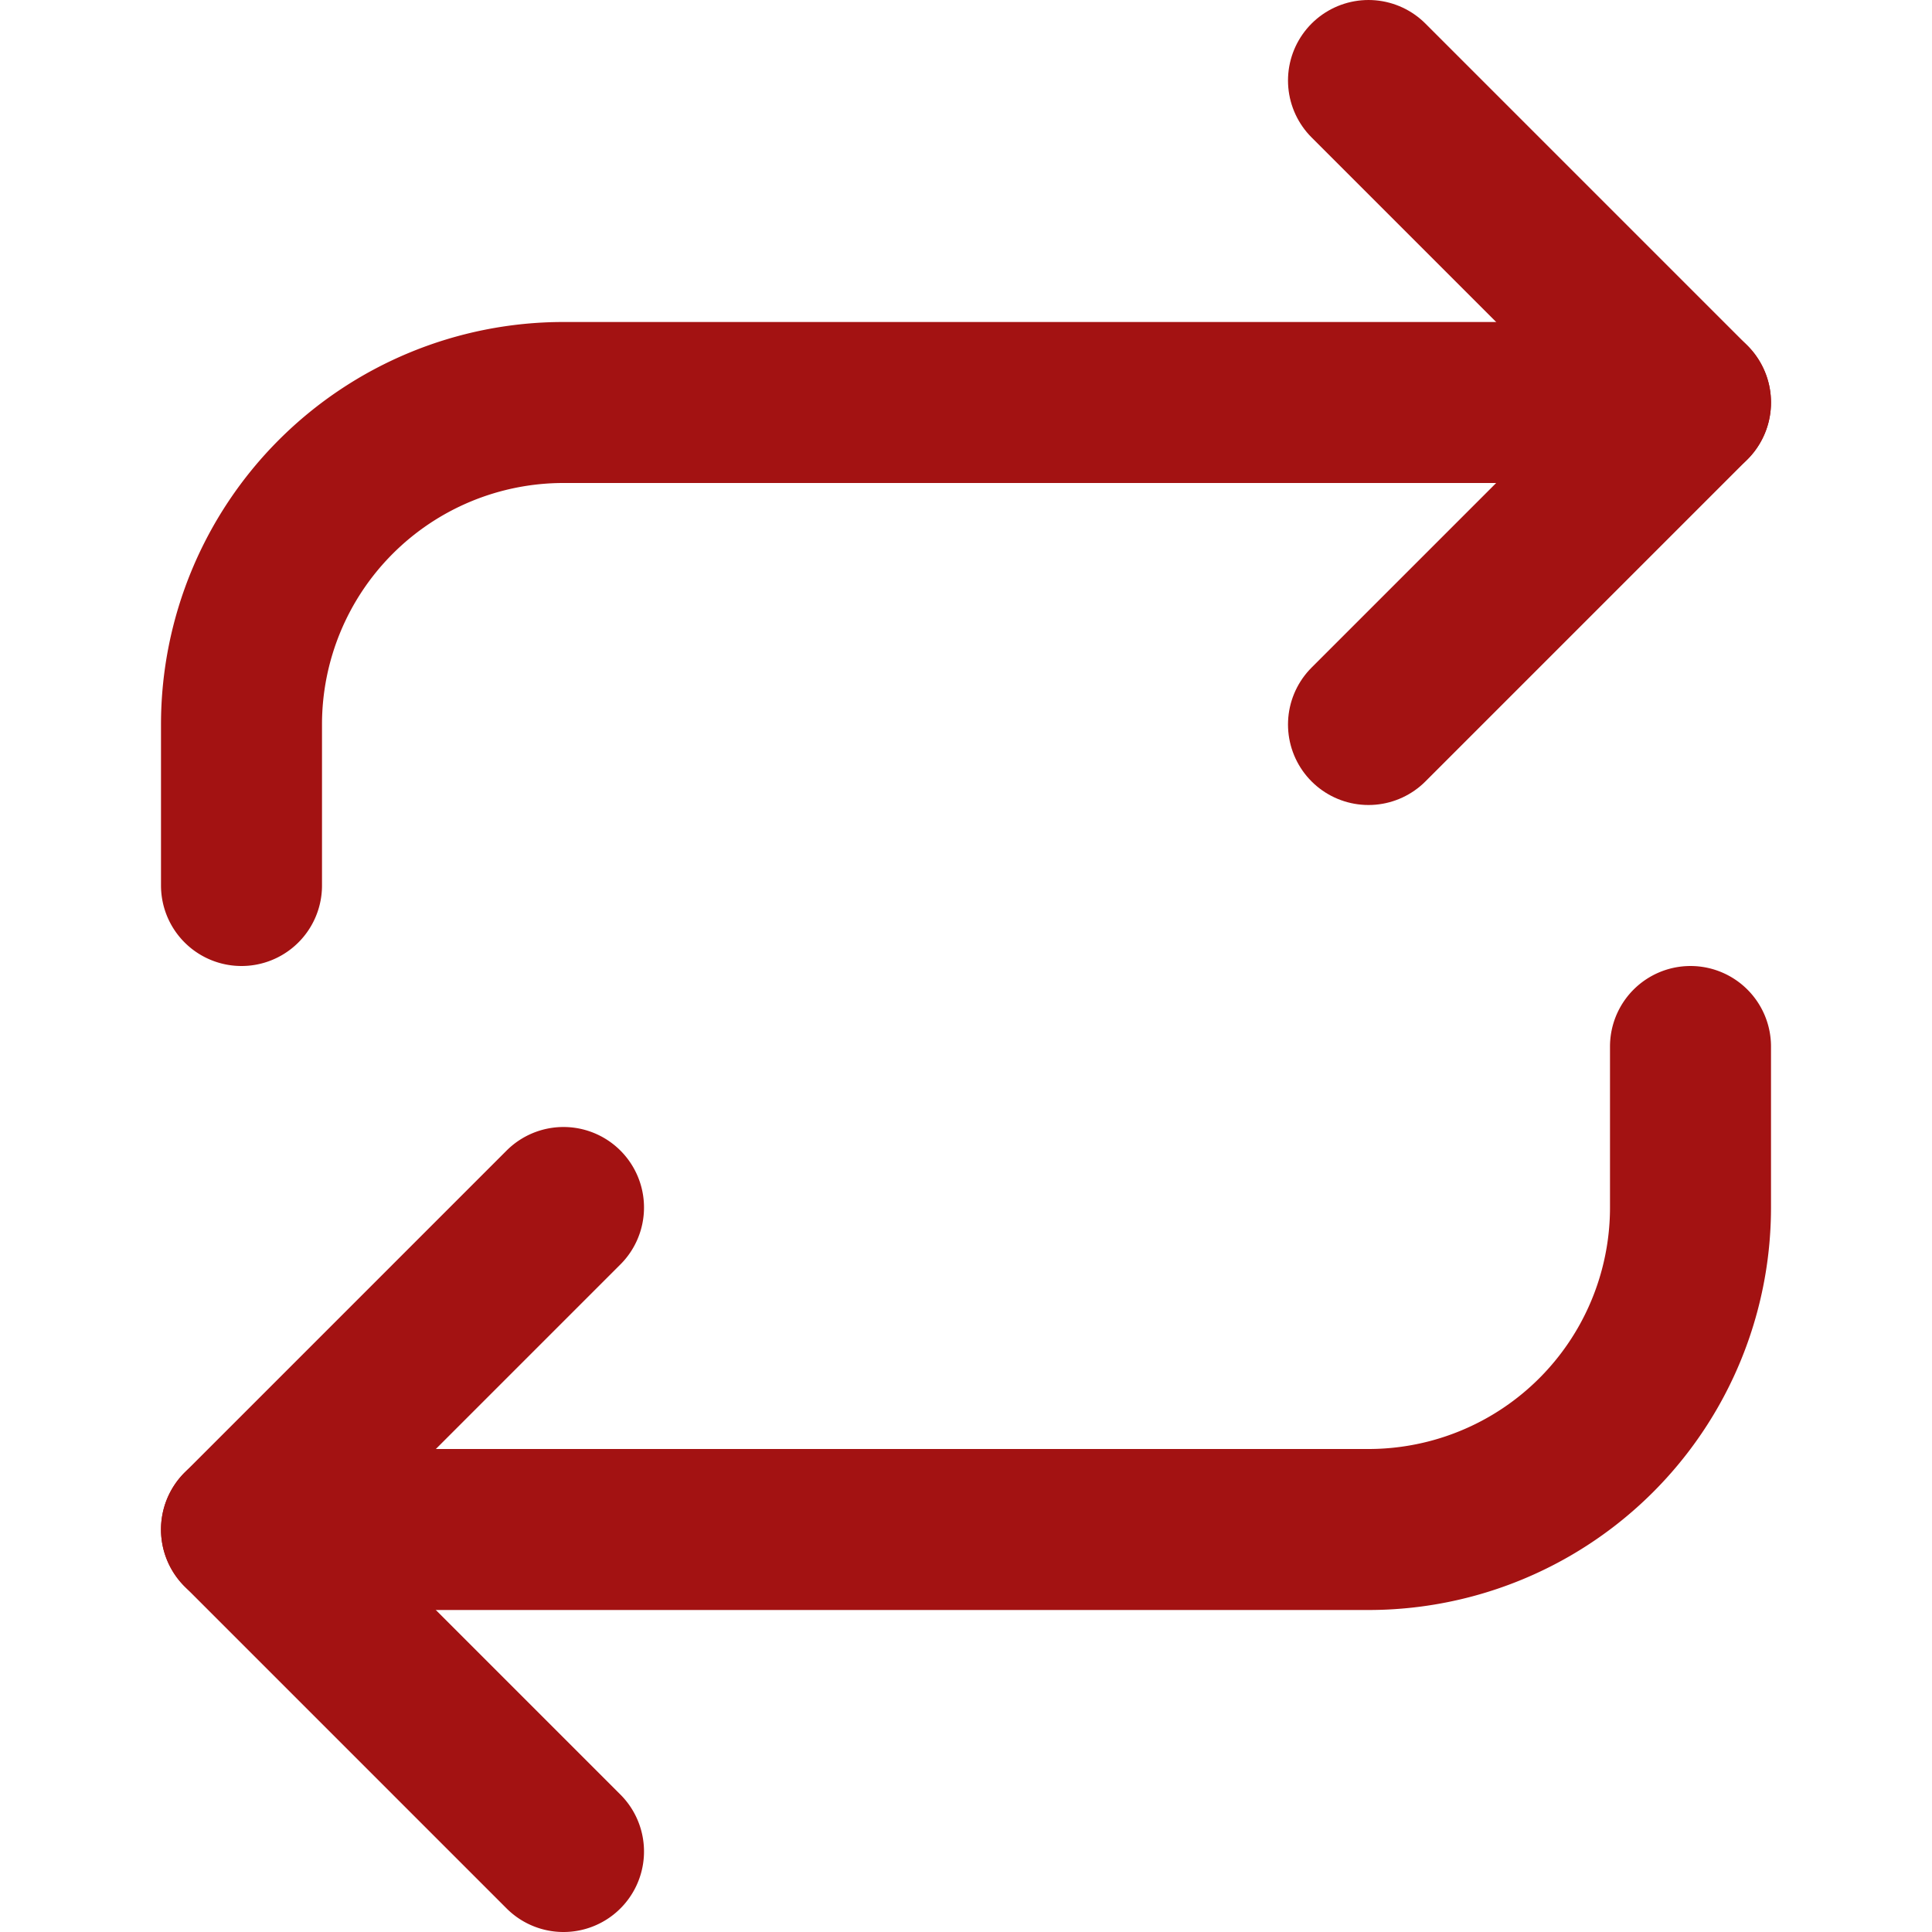
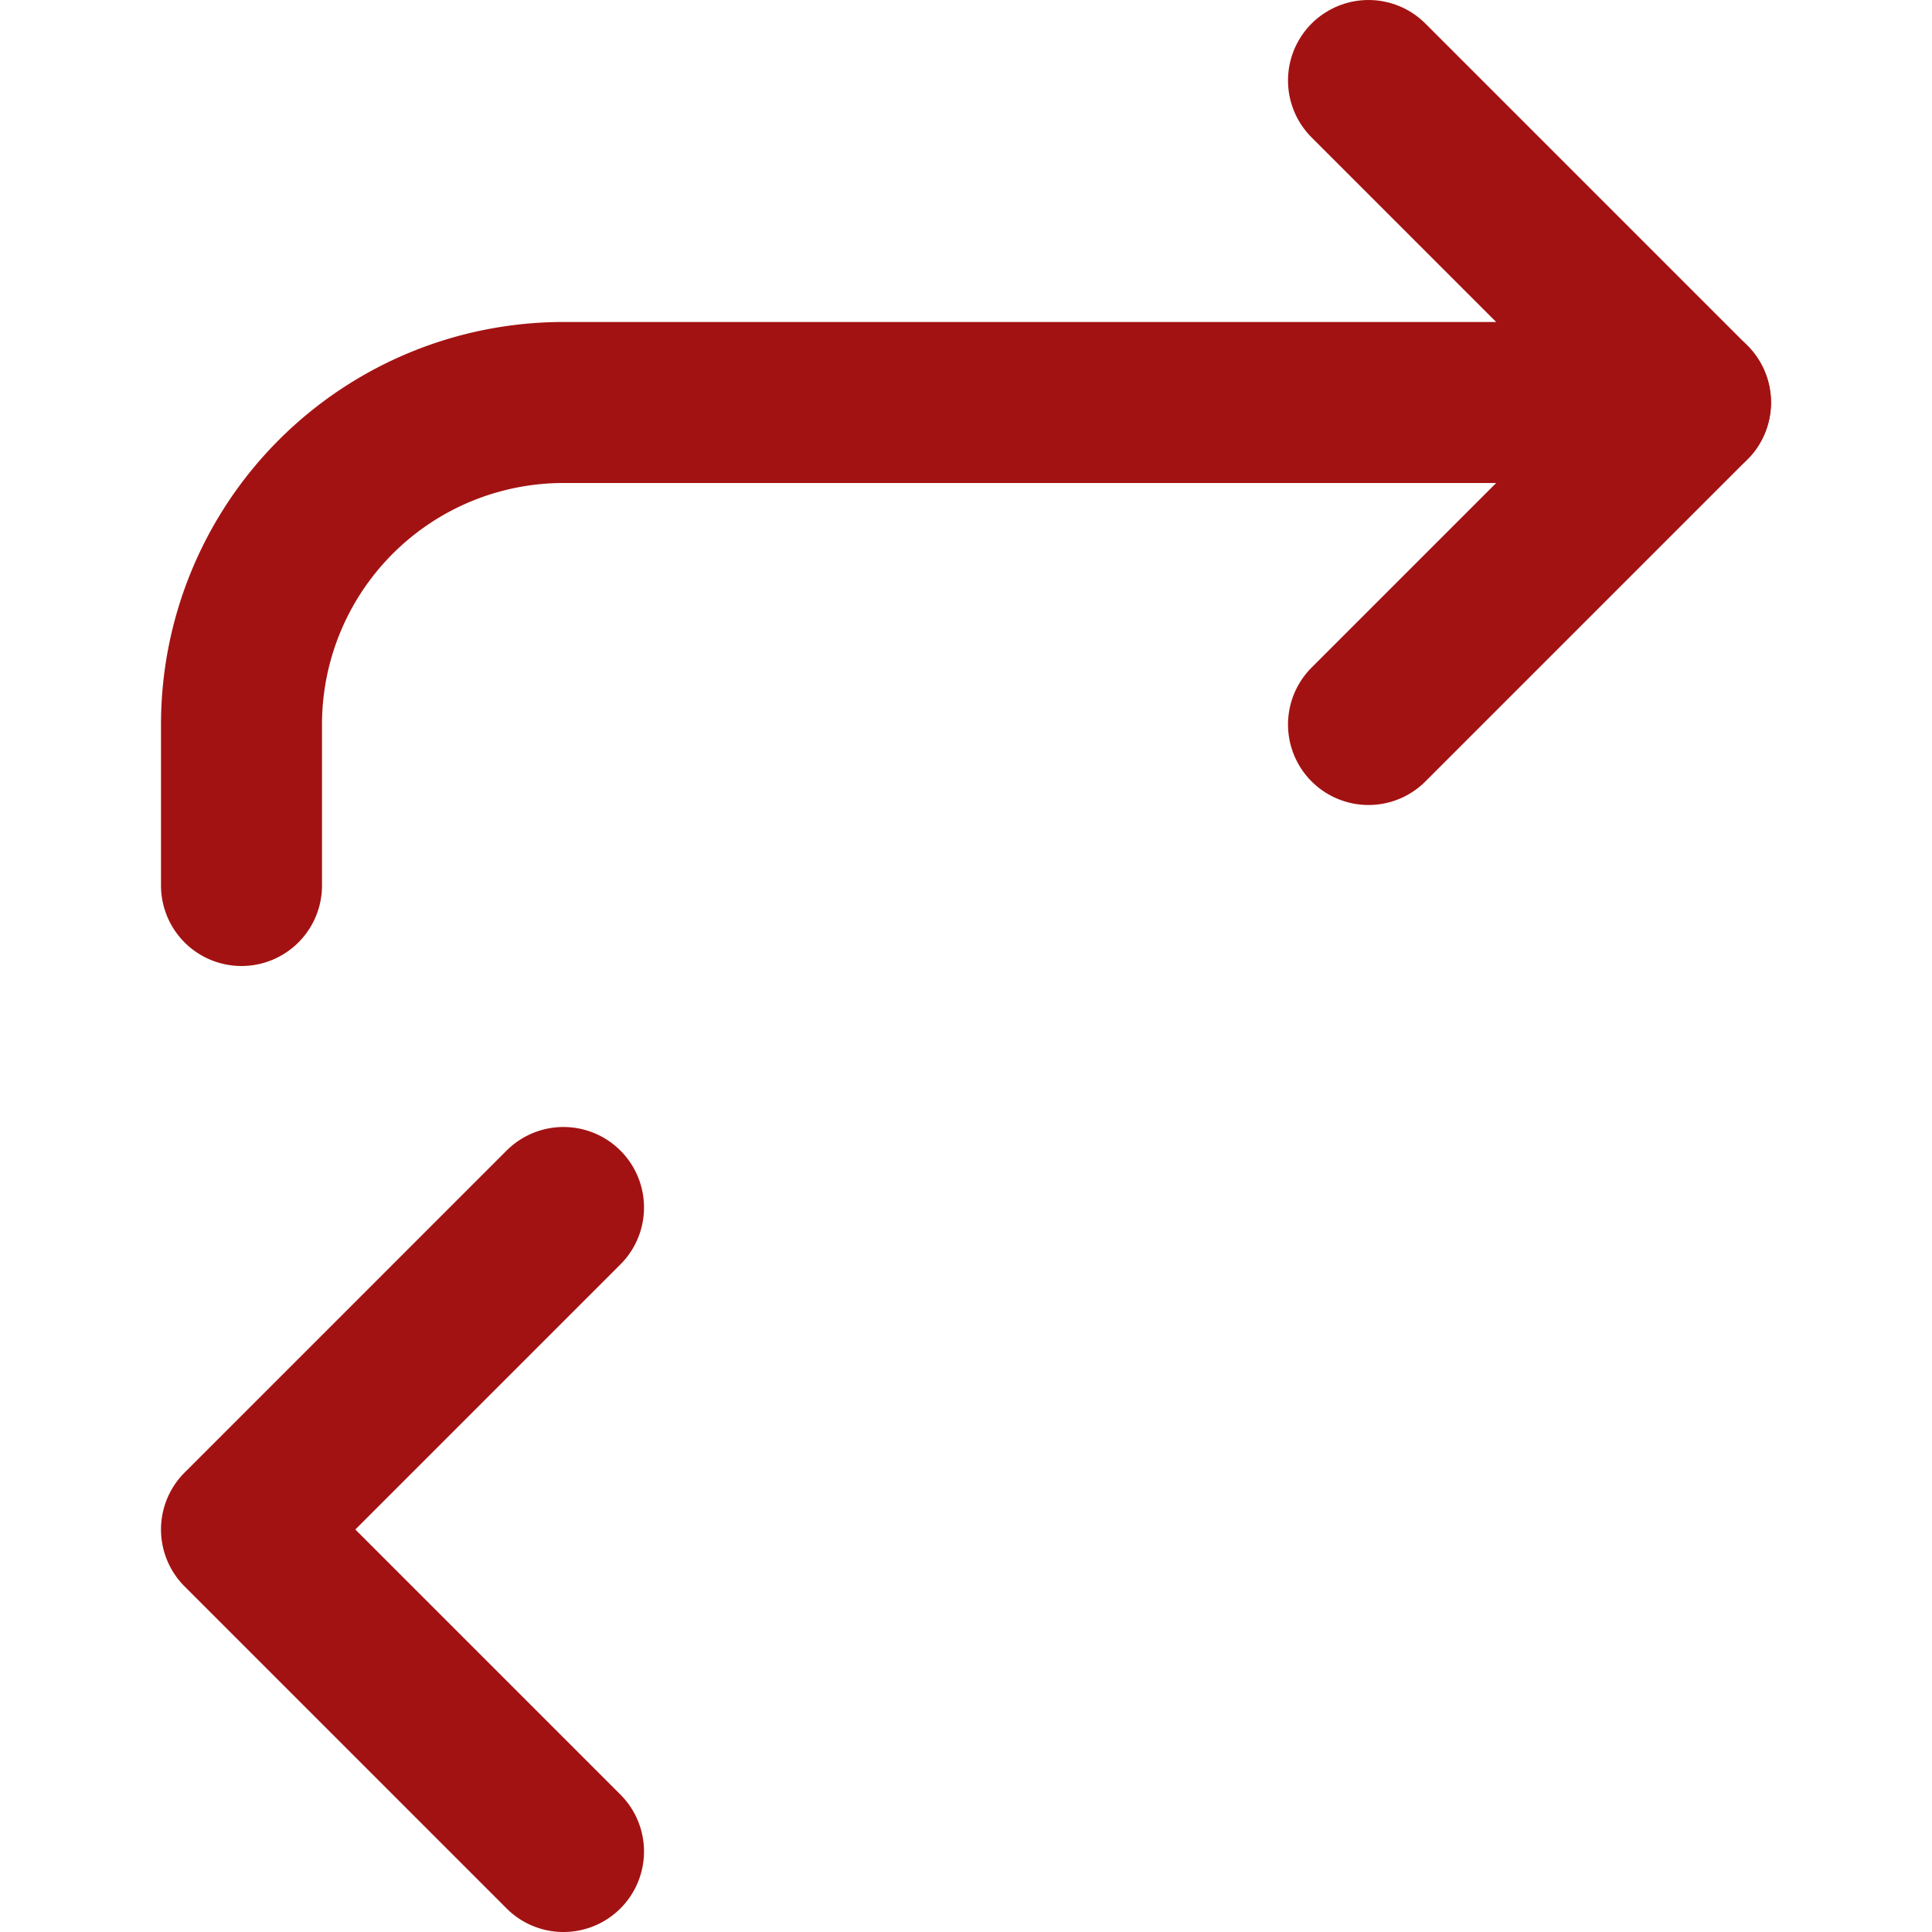
<svg xmlns="http://www.w3.org/2000/svg" fill="none" stroke="#a31212" stroke-linecap="round" stroke-linejoin="round" stroke-width="2" class="feather feather-repeat" viewBox="0 0 24 24">
  <path d="M17 1l4 4-4 4" />
  <path d="M3 11V9a4 4 0 014-4h14M7 23l-4-4 4-4" />
-   <path d="M21 13v2a4 4 0 01-4 4H3" />
</svg>